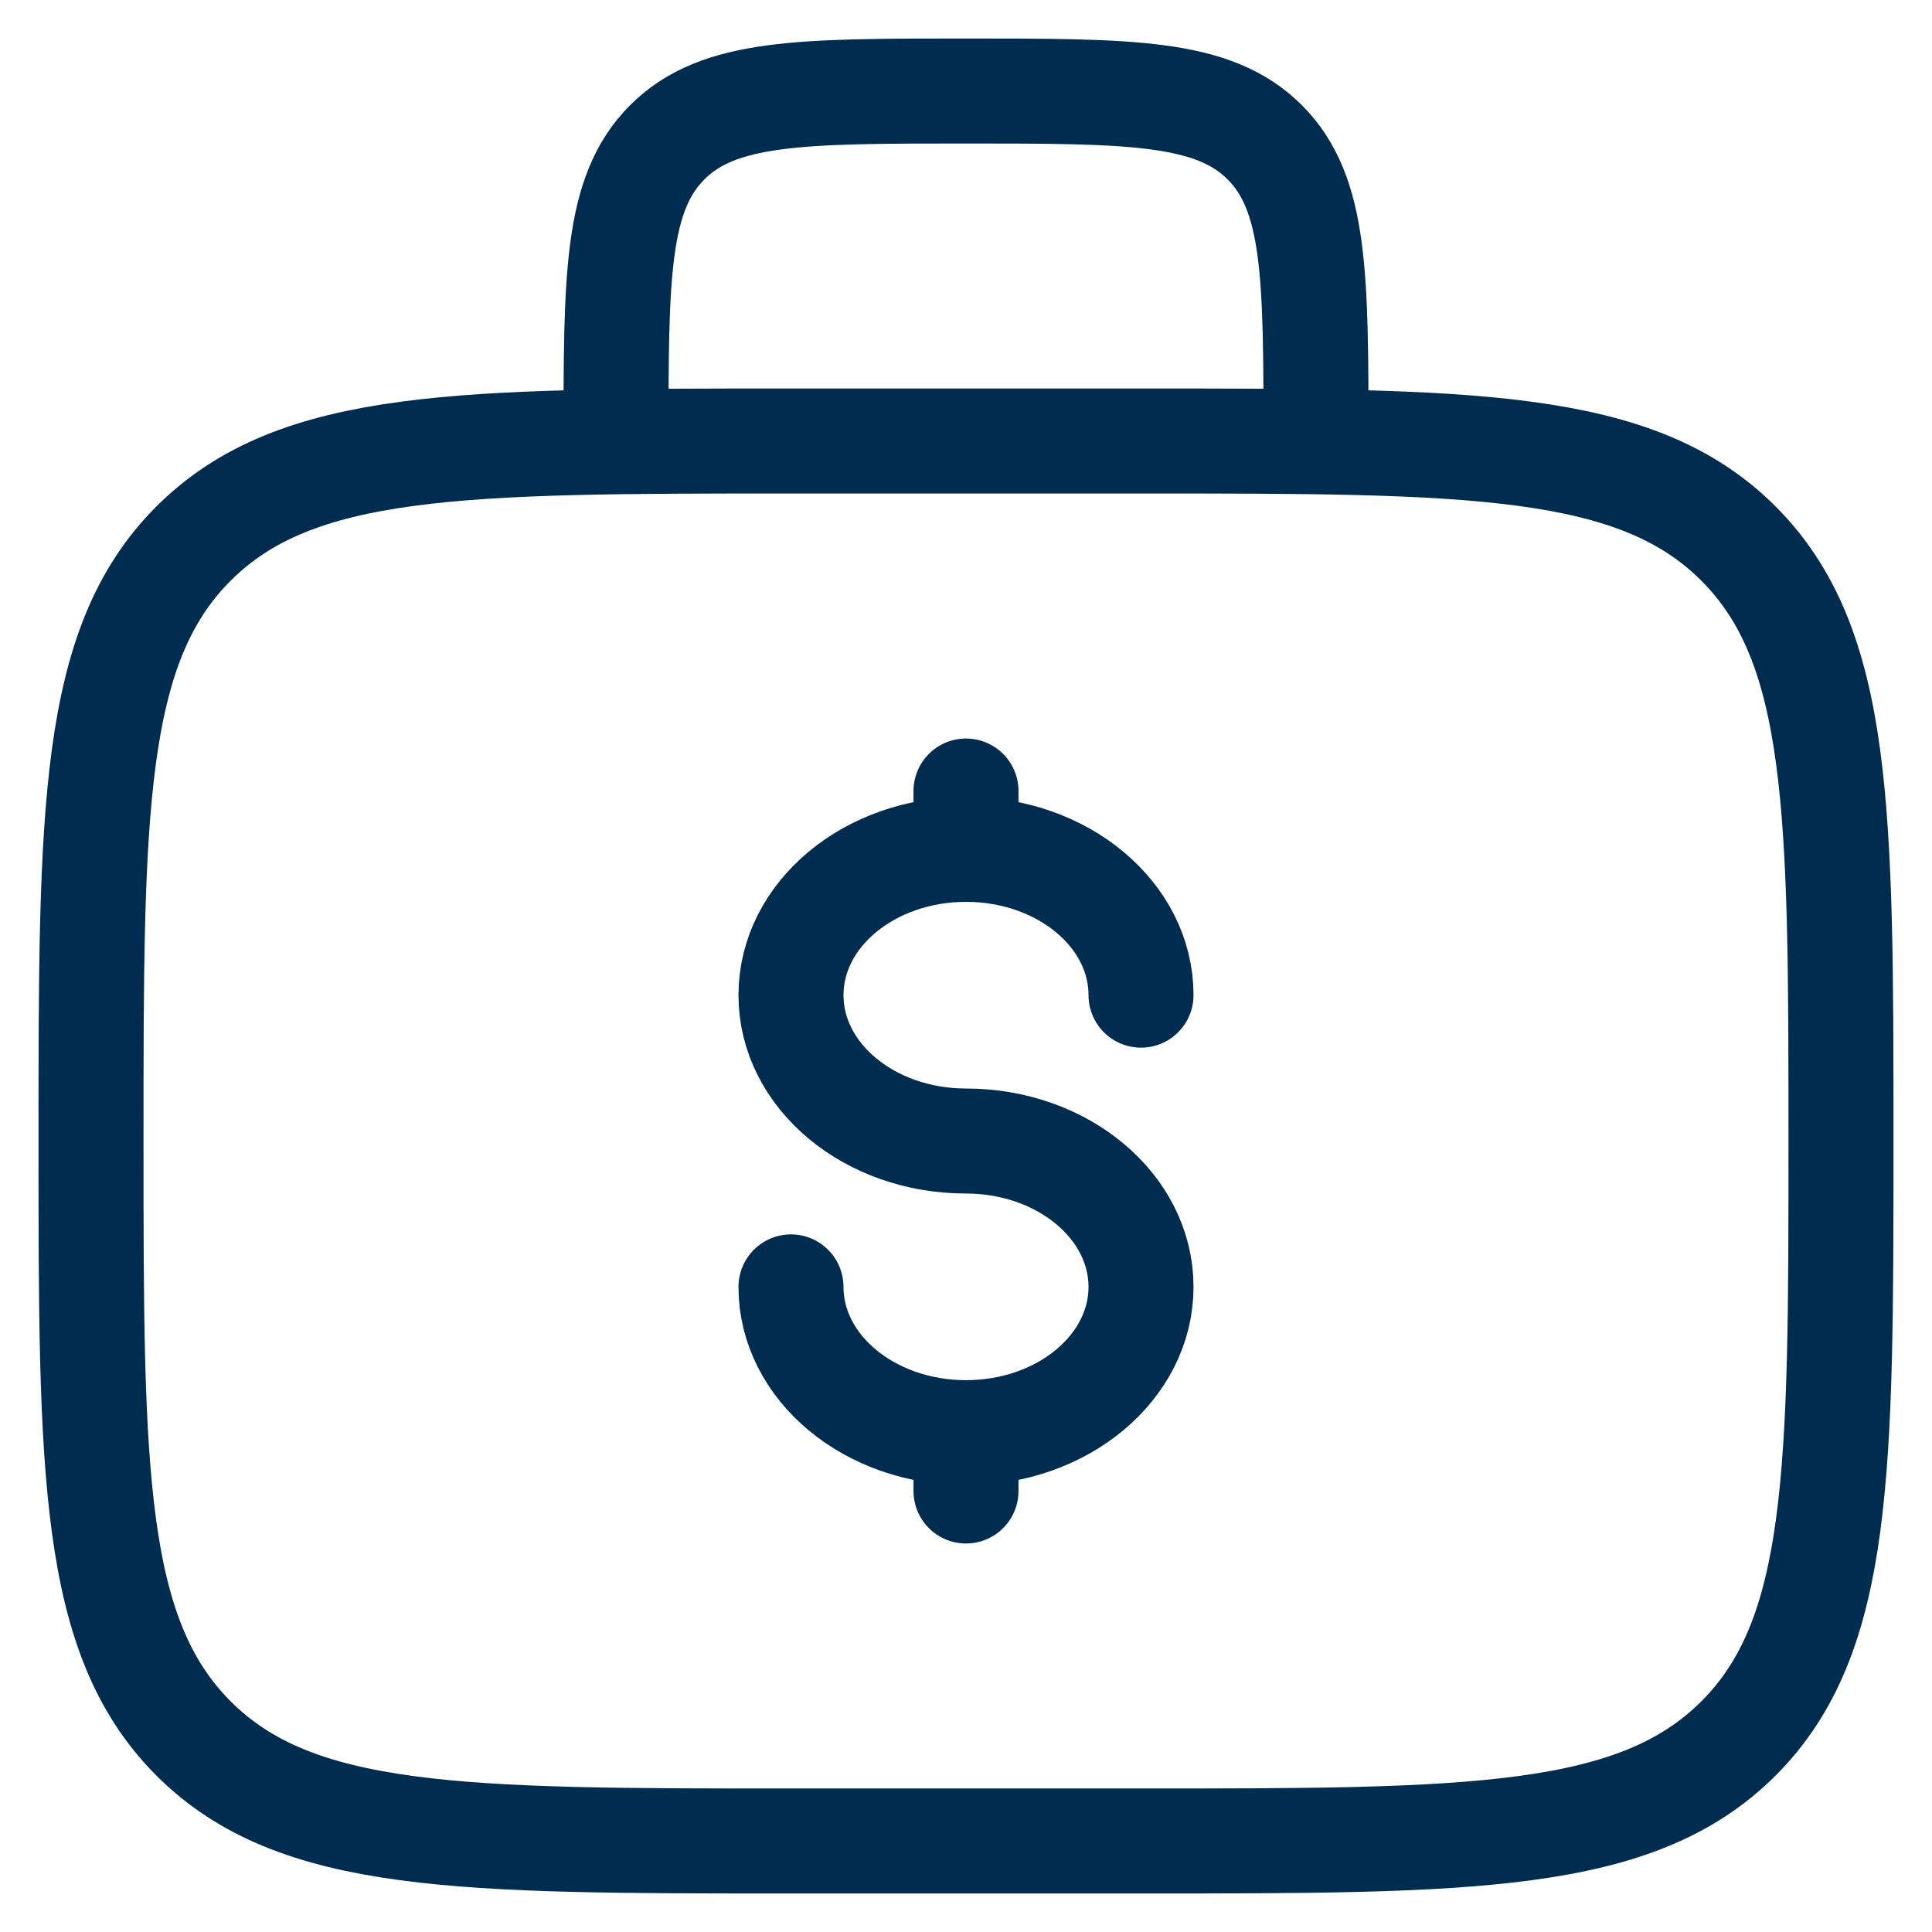
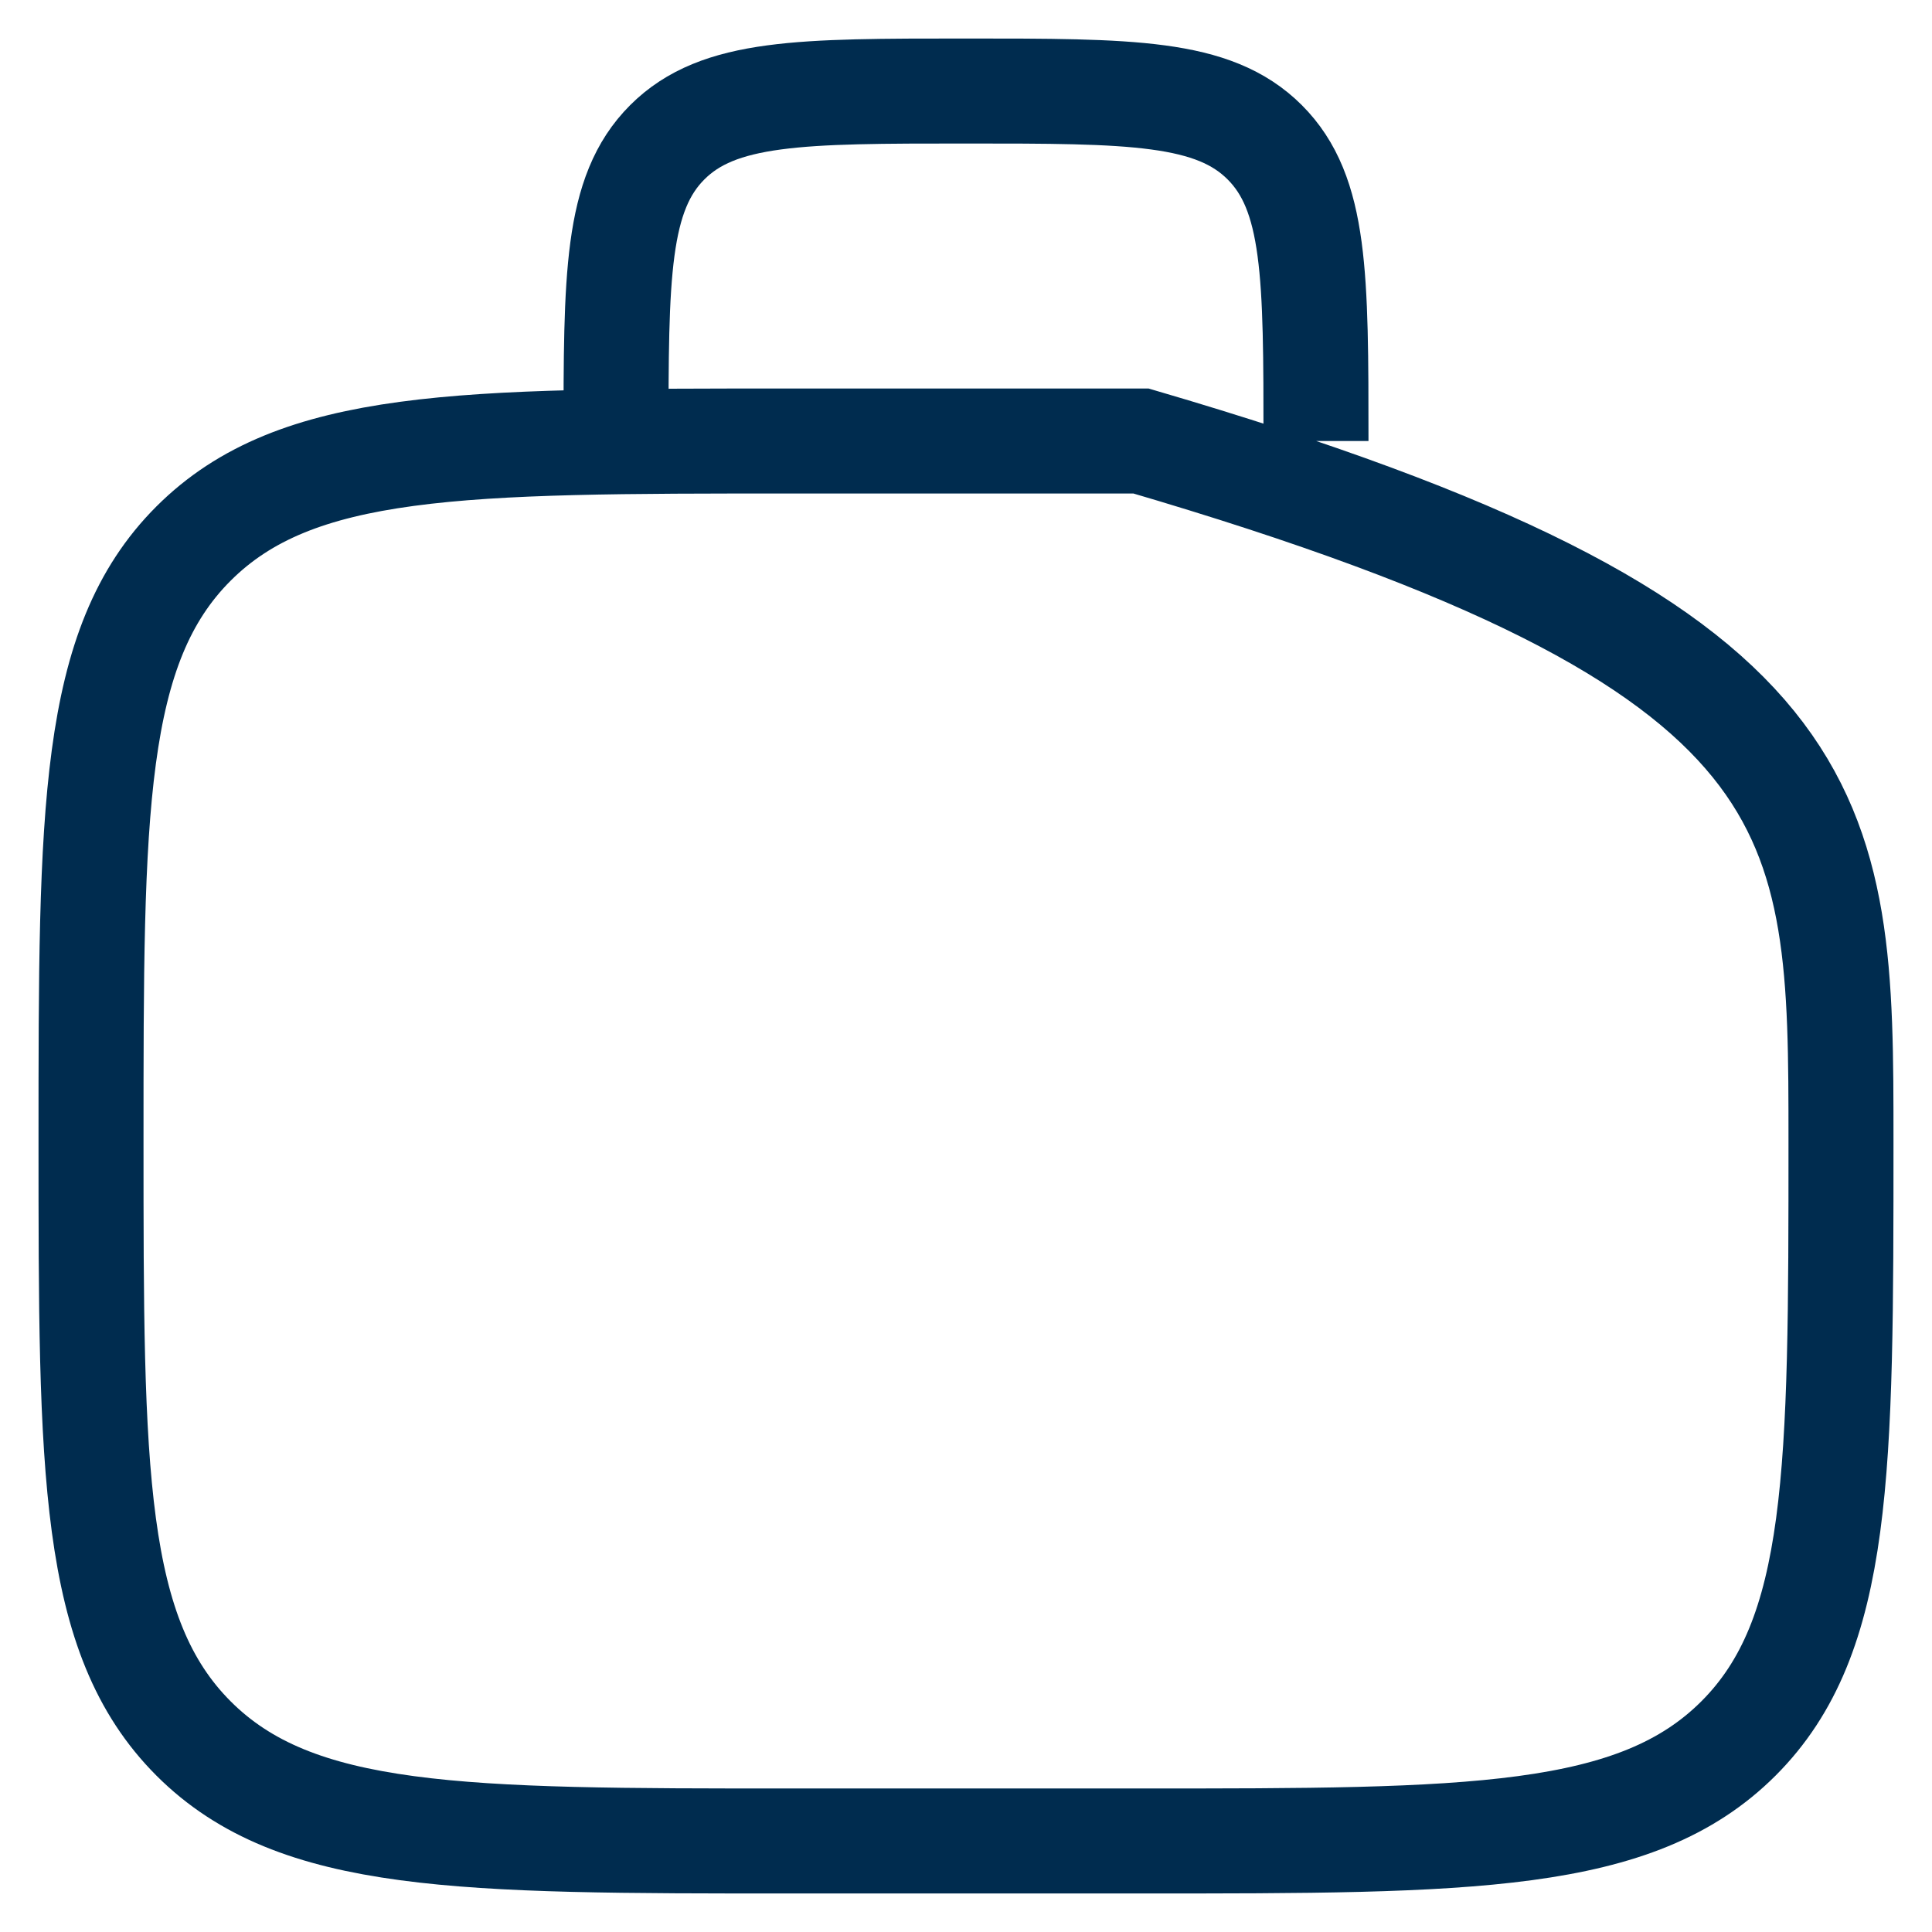
<svg xmlns="http://www.w3.org/2000/svg" width="46" height="46" viewBox="0 0 46 46" fill="none">
-   <path d="M31.333 10.5C31.333 6.571 31.333 4.608 30.113 3.388C28.892 2.167 26.929 2.167 23 2.167C19.071 2.167 17.108 2.167 15.887 3.388C14.667 4.608 14.667 6.571 14.667 10.5M2.167 27.167C2.167 19.311 2.167 15.381 4.608 12.942C7.05 10.502 10.977 10.5 18.833 10.5H27.167C35.023 10.5 38.952 10.5 41.392 12.942C43.831 15.383 43.833 19.311 43.833 27.167C43.833 35.023 43.833 38.952 41.392 41.392C38.95 43.831 35.023 43.833 27.167 43.833H18.833C10.977 43.833 7.048 43.833 4.608 41.392C2.169 38.95 2.167 35.023 2.167 27.167Z" stroke="#002C4F" stroke-width="2.5" />
-   <path d="M23 34.111C25.302 34.111 27.167 32.556 27.167 30.64C27.167 28.723 25.302 27.167 23 27.167C20.698 27.167 18.833 25.613 18.833 23.694C18.833 21.777 20.698 20.223 23 20.223M23 34.111C20.698 34.111 18.833 32.556 18.833 30.64M23 34.111V35.5M23 20.223V18.834M23 20.223C25.302 20.223 27.167 21.777 27.167 23.694" stroke="#002C4F" stroke-width="2.5" stroke-linecap="round" />
+   <path d="M31.333 10.5C31.333 6.571 31.333 4.608 30.113 3.388C28.892 2.167 26.929 2.167 23 2.167C19.071 2.167 17.108 2.167 15.887 3.388C14.667 4.608 14.667 6.571 14.667 10.5M2.167 27.167C2.167 19.311 2.167 15.381 4.608 12.942C7.05 10.502 10.977 10.5 18.833 10.5H27.167C43.831 15.383 43.833 19.311 43.833 27.167C43.833 35.023 43.833 38.952 41.392 41.392C38.95 43.831 35.023 43.833 27.167 43.833H18.833C10.977 43.833 7.048 43.833 4.608 41.392C2.169 38.95 2.167 35.023 2.167 27.167Z" stroke="#002C4F" stroke-width="2.5" />
</svg>